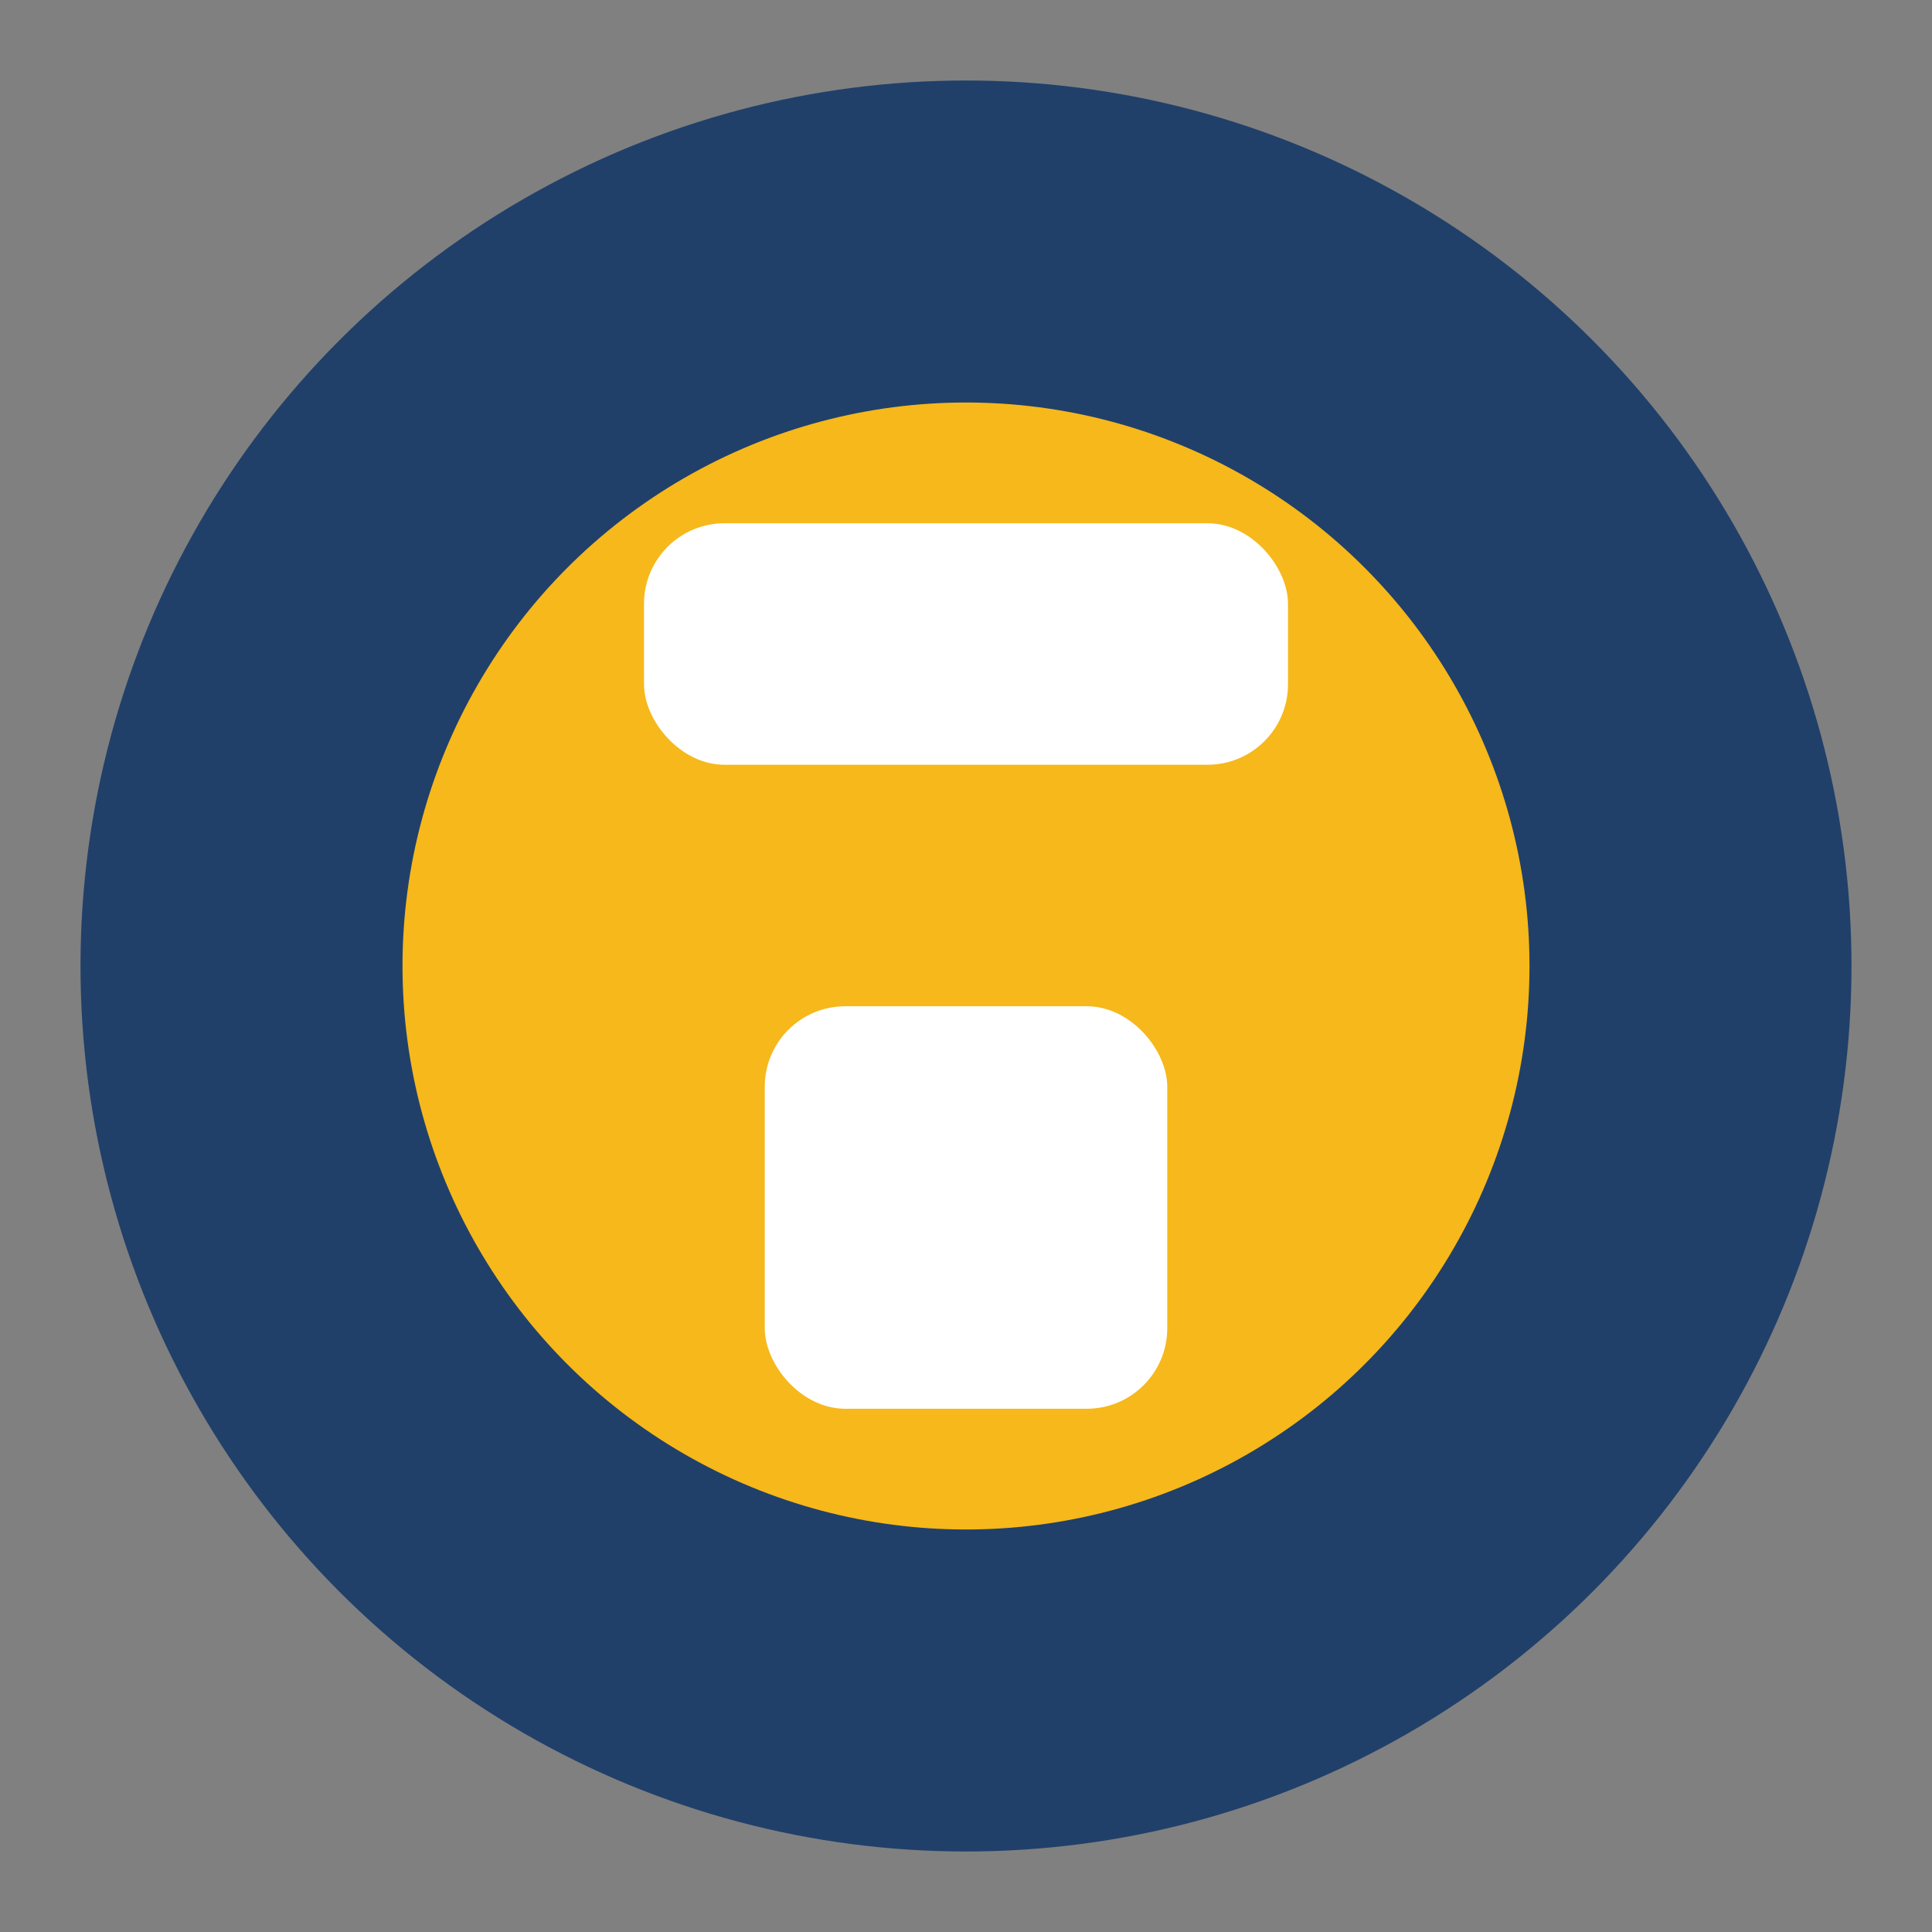
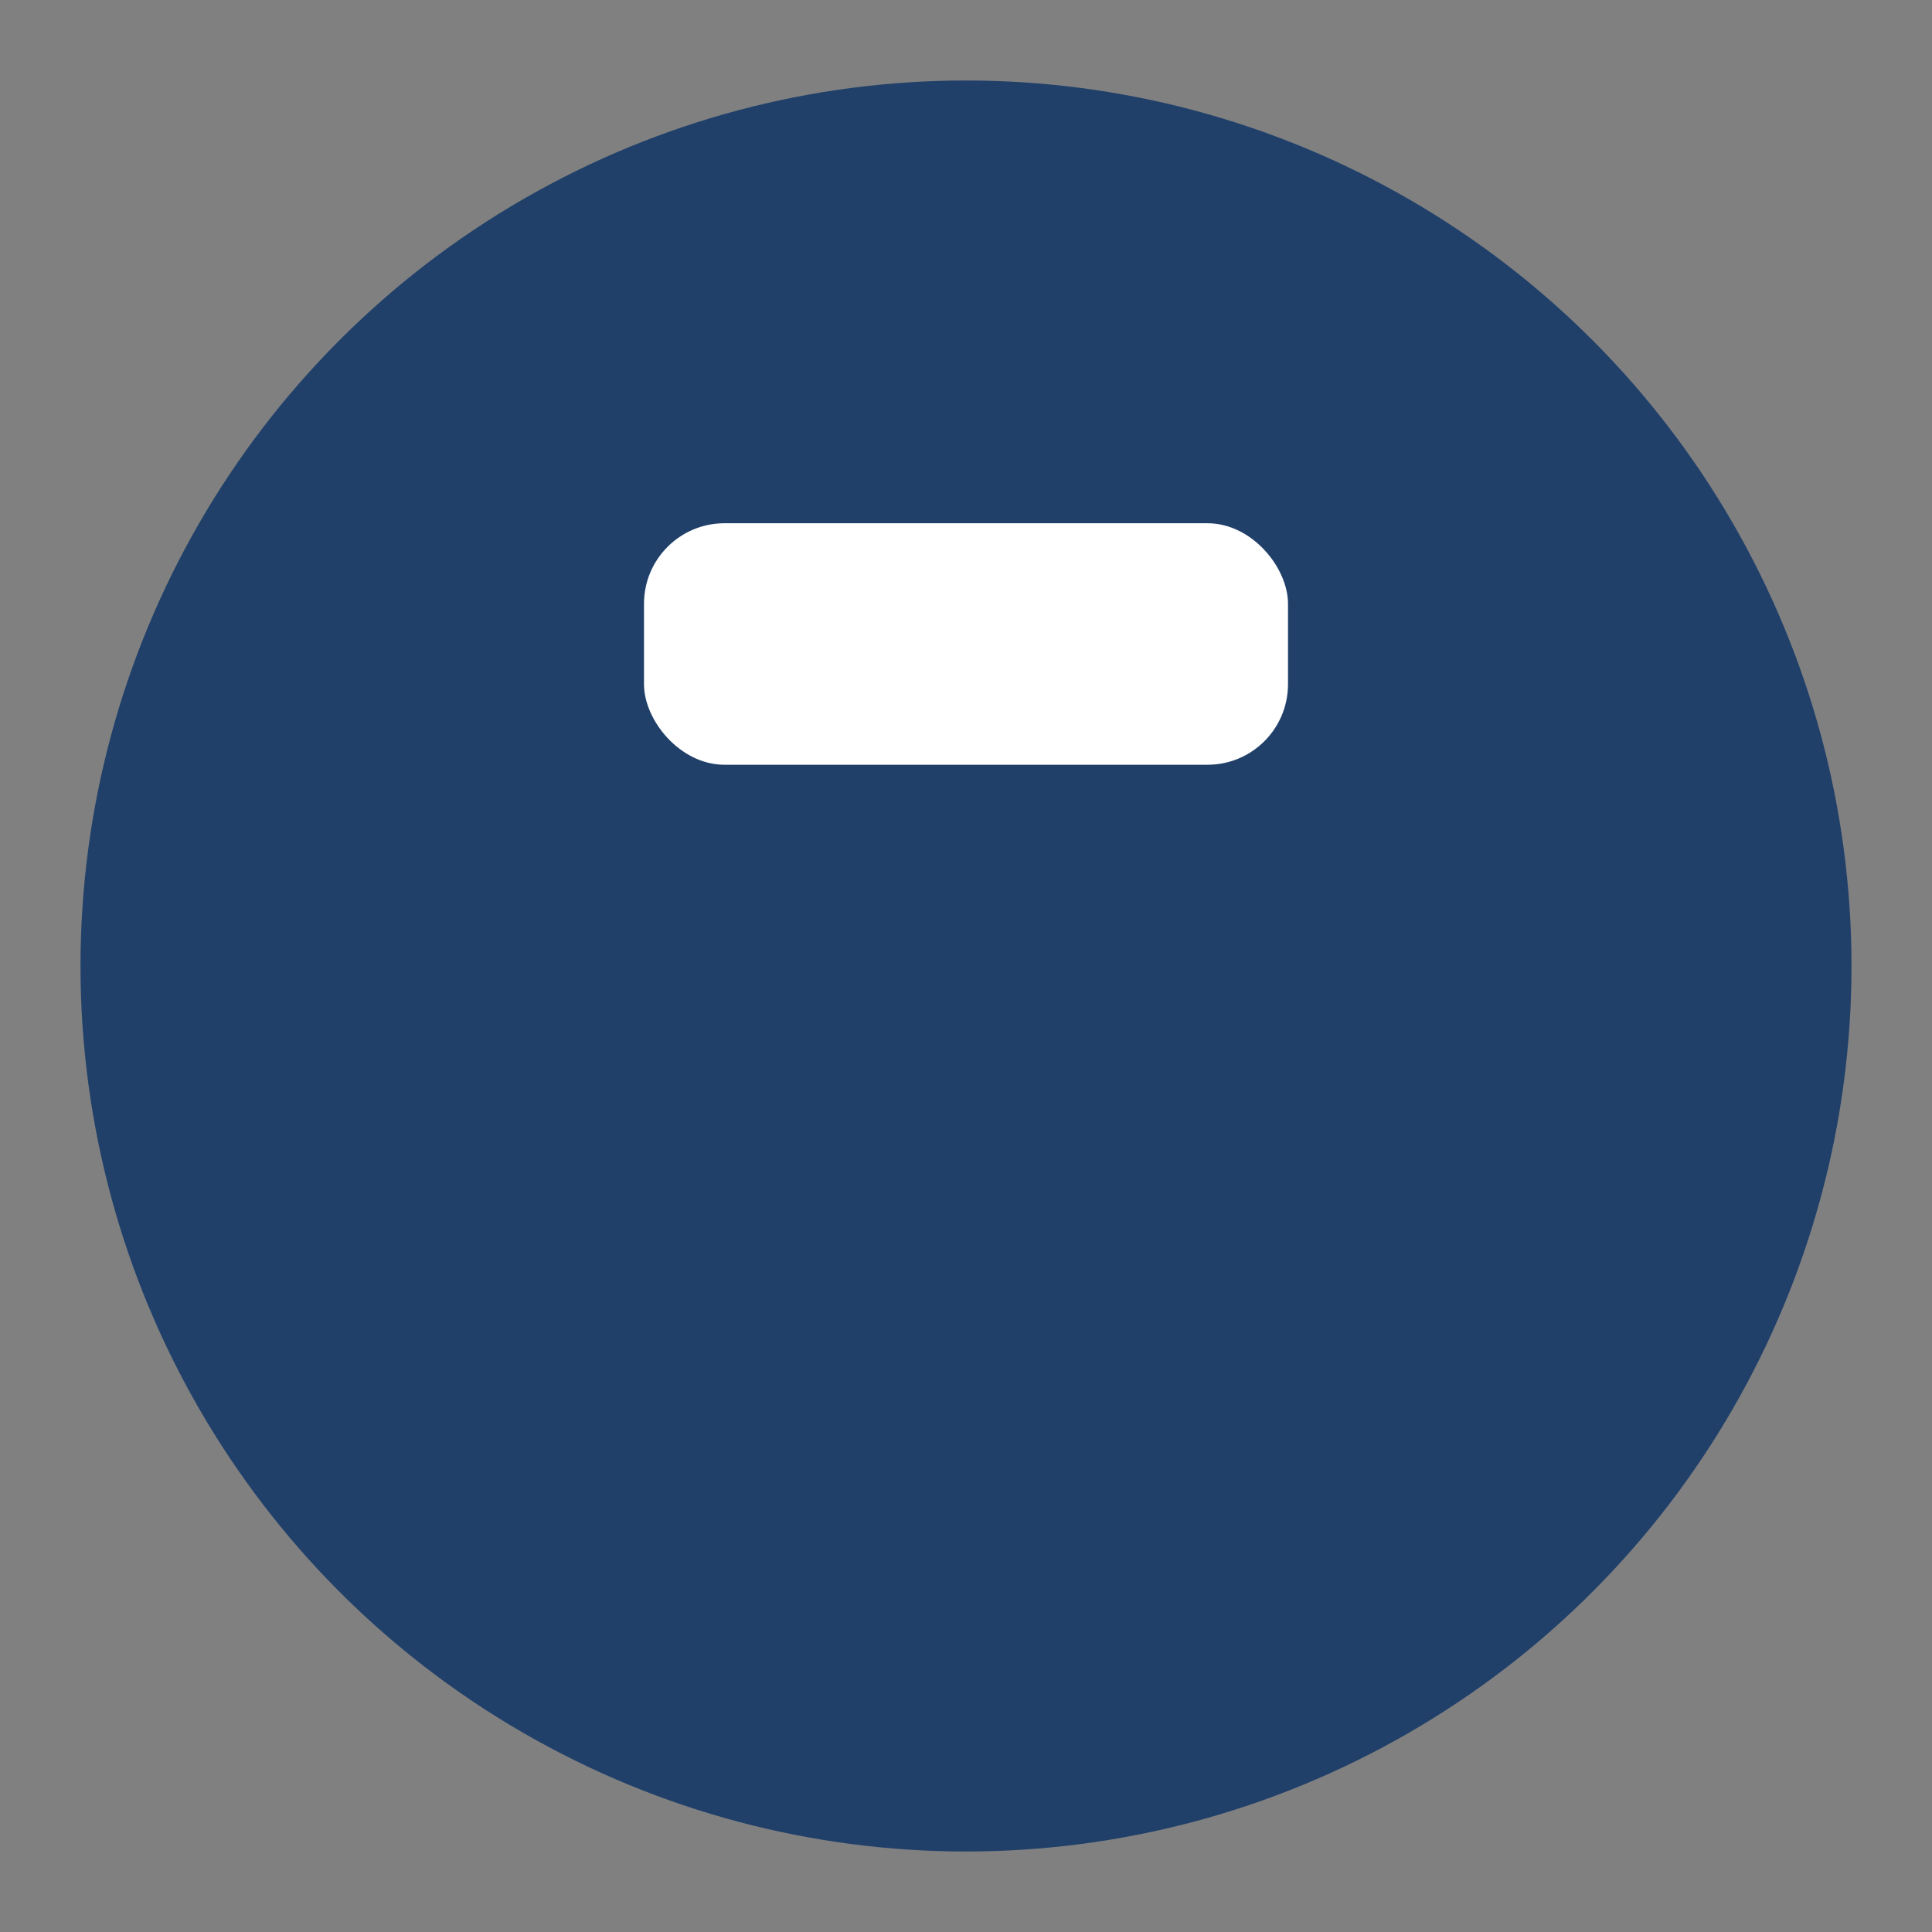
<svg xmlns="http://www.w3.org/2000/svg" width="48" height="48" viewBox="0 0 48 48">
  <rect x="0" y="0" width="48" height="48" fill="#808080" stroke="none" />
  <circle cx="24" cy="24" r="22" fill="#20406A" />
-   <circle cx="24" cy="24" r="14" fill="#F6B81A" />
  <rect x="16" y="13" width="16" height="6" rx="2" fill="#fff" />
-   <rect x="19" y="25" width="10" height="10" rx="2" fill="#fff" />
</svg>